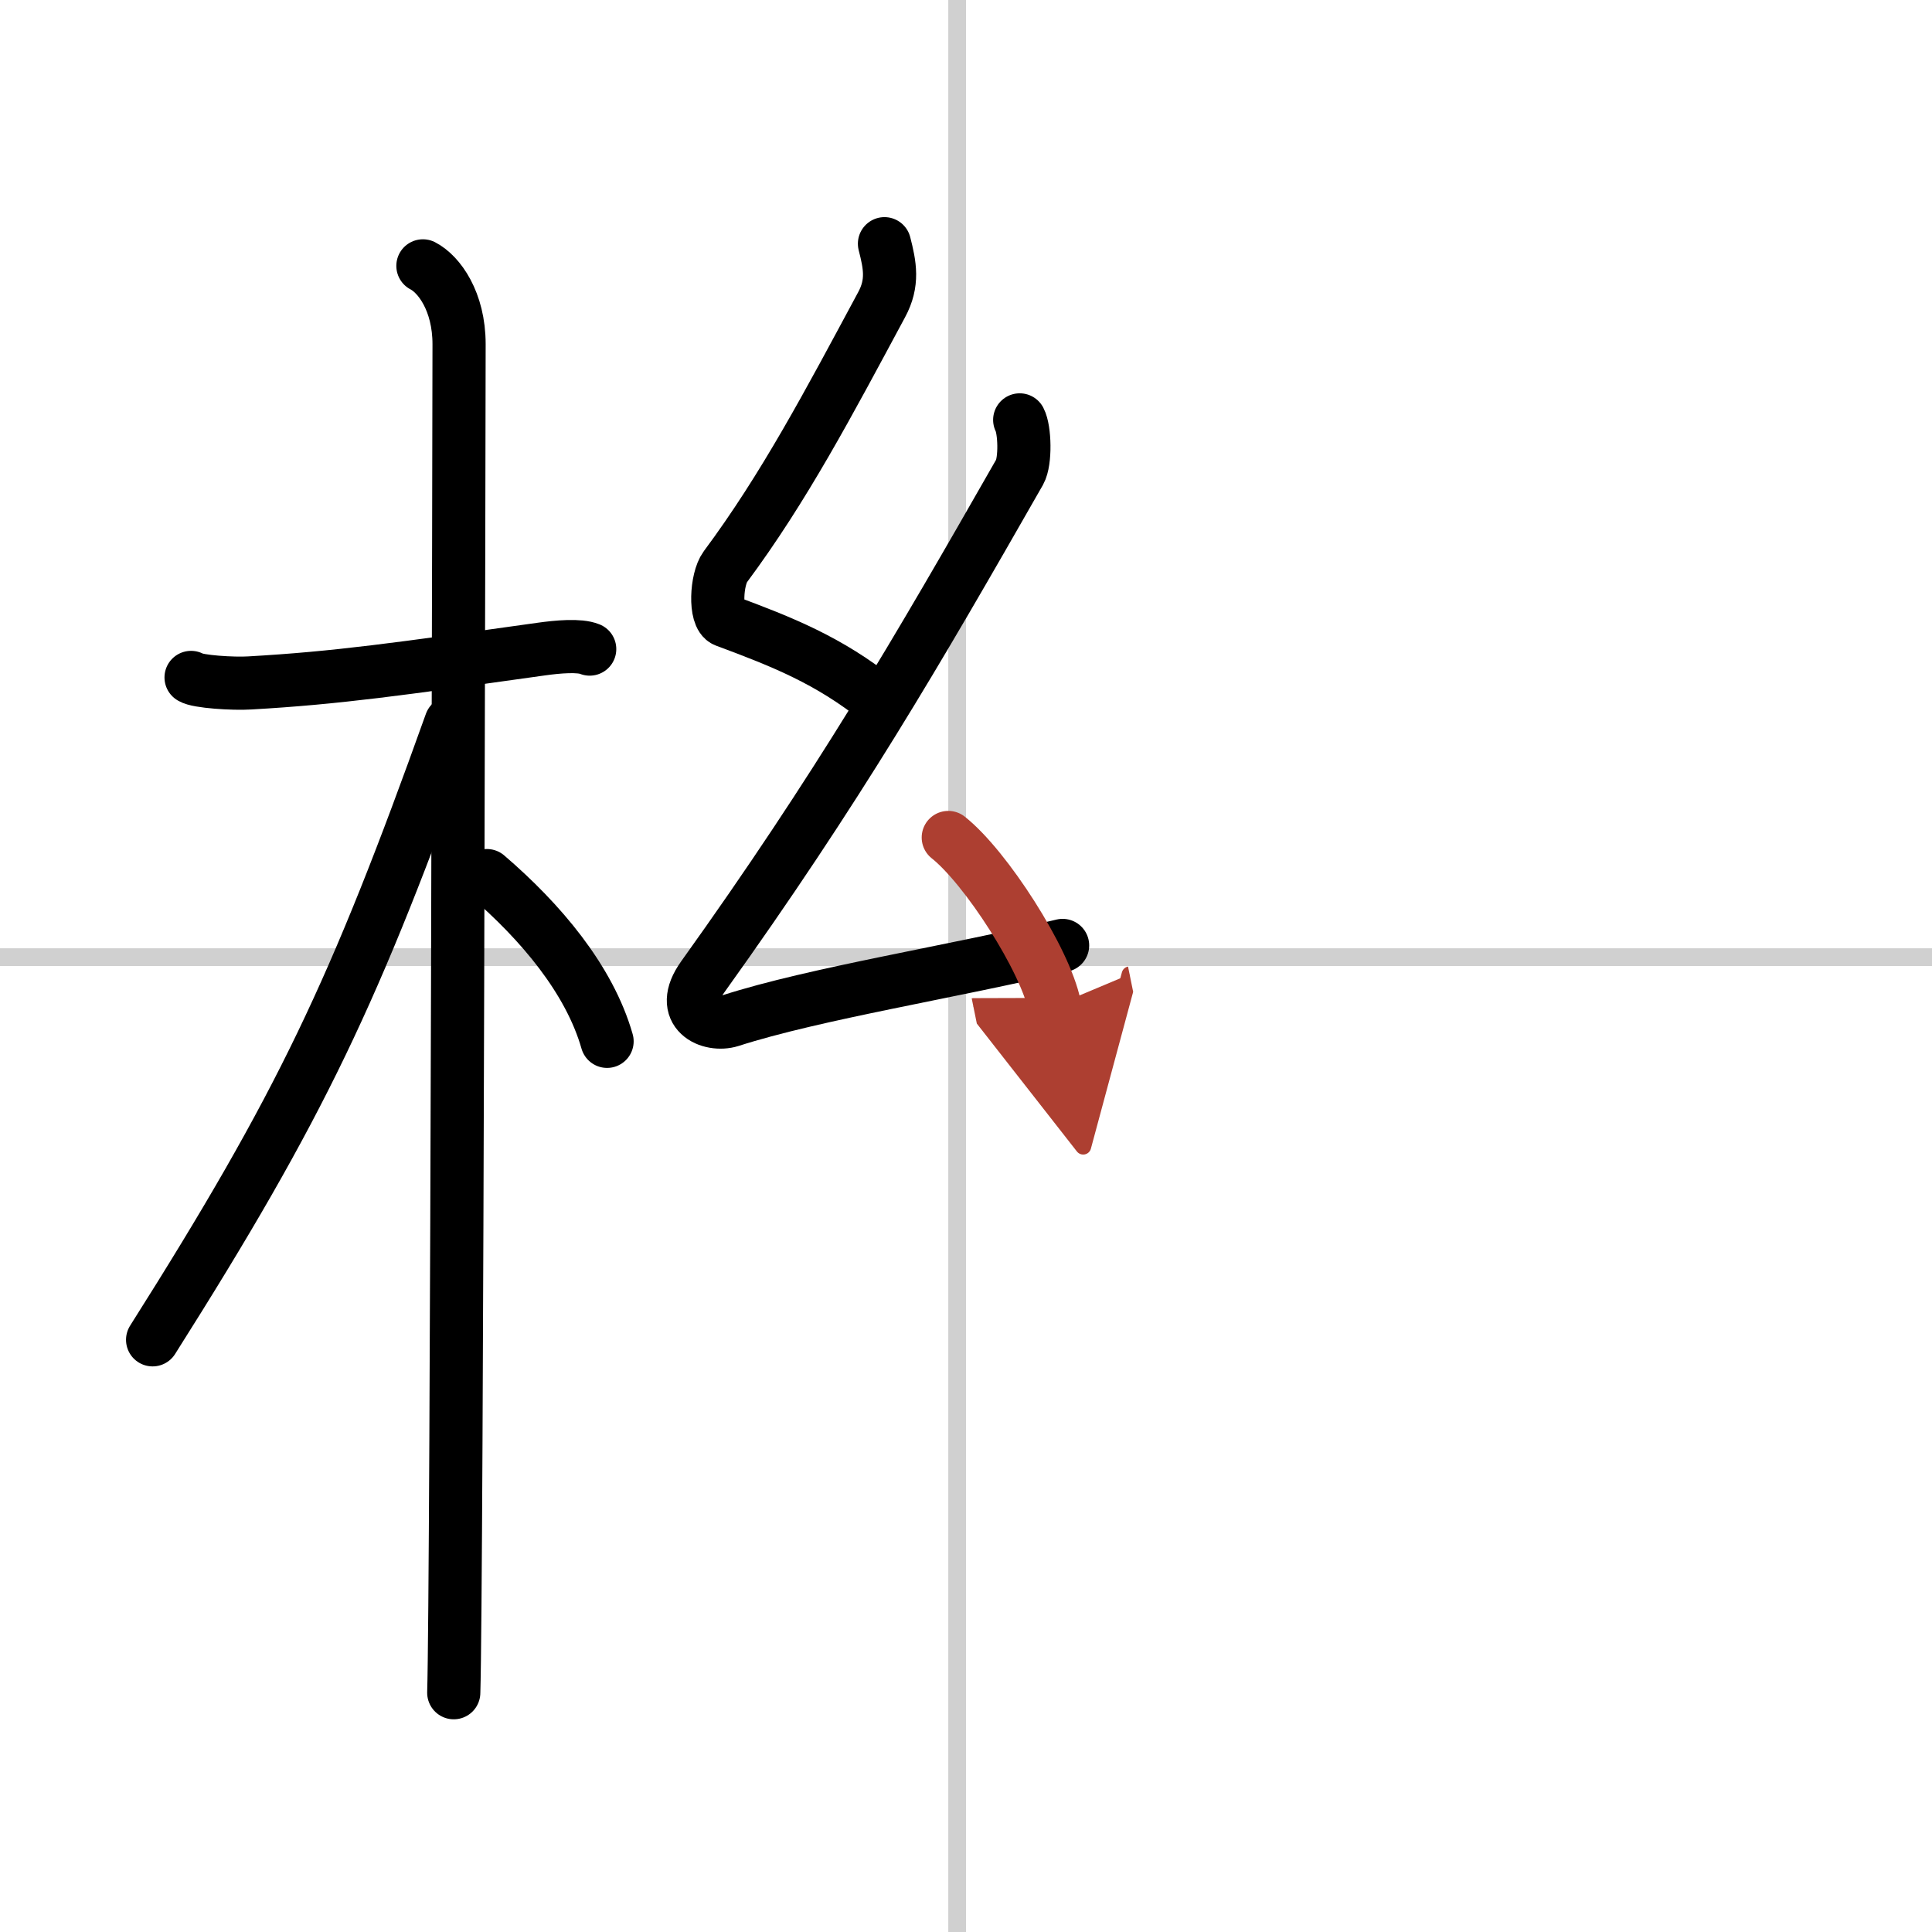
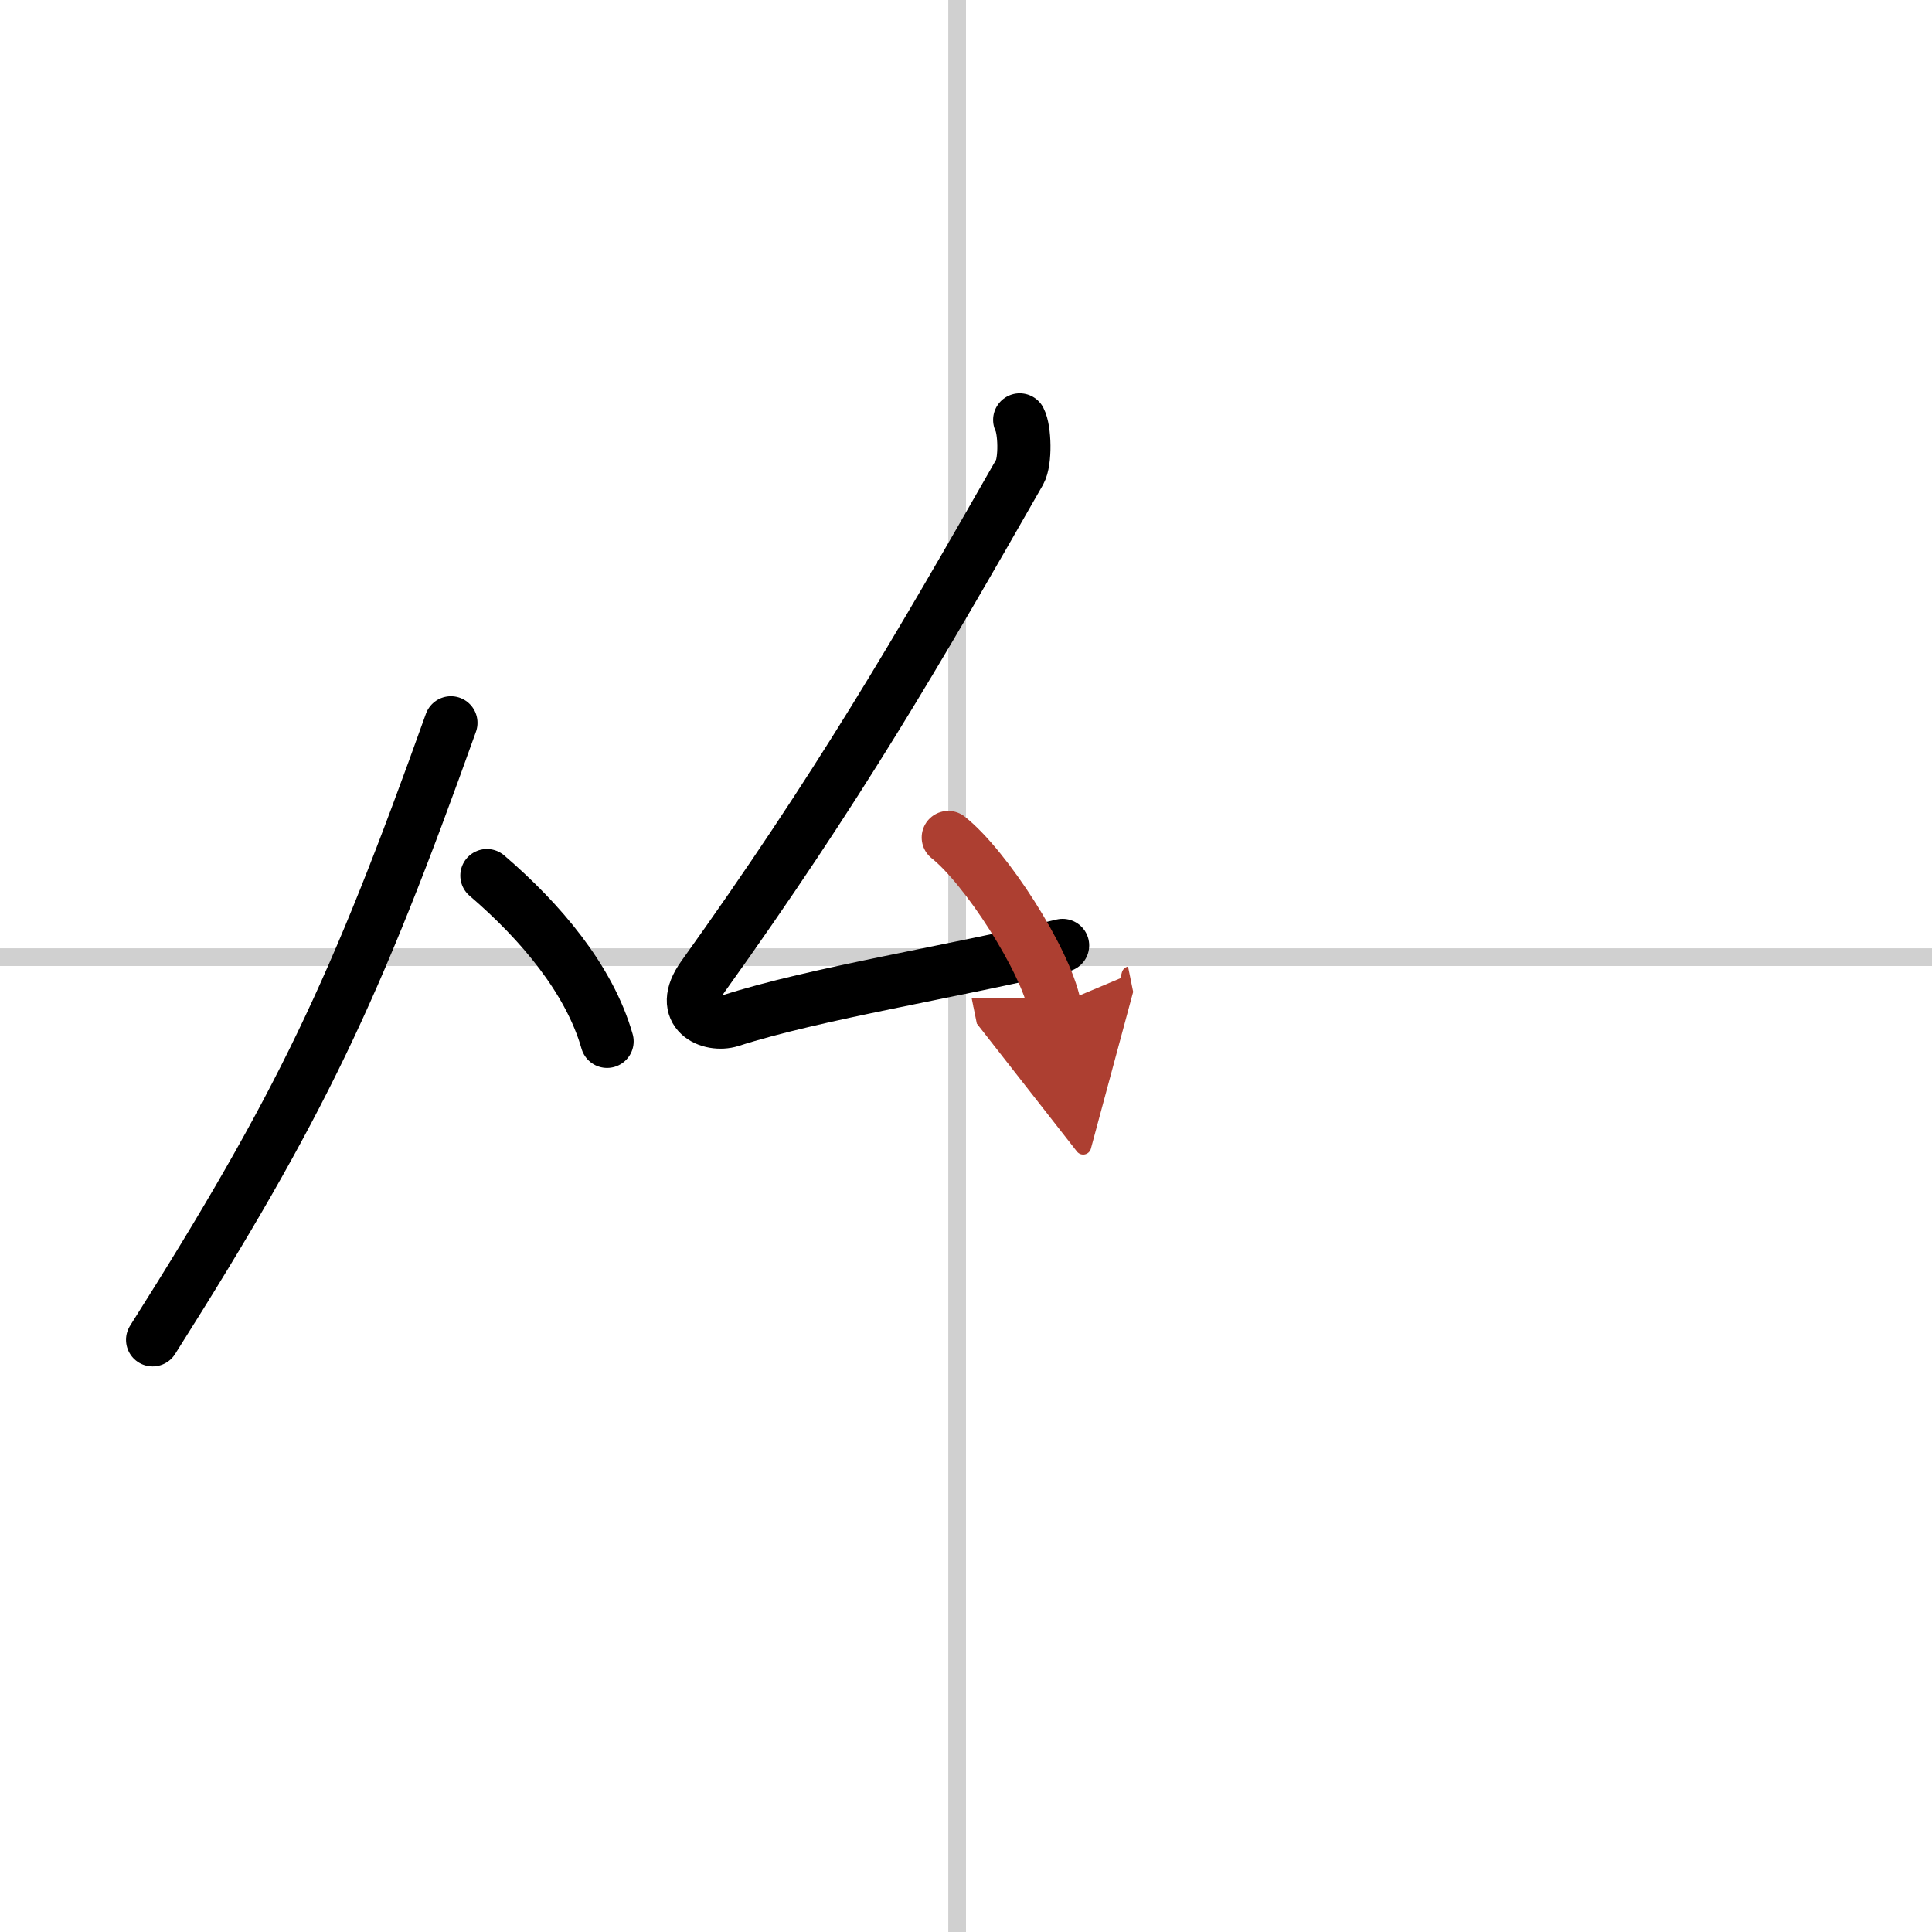
<svg xmlns="http://www.w3.org/2000/svg" width="400" height="400" viewBox="0 0 109 109">
  <defs>
    <marker id="a" markerWidth="4" orient="auto" refX="1" refY="5" viewBox="0 0 10 10">
      <polyline points="0 0 10 5 0 10 1 5" fill="#ad3f31" stroke="#ad3f31" />
    </marker>
  </defs>
  <g fill="none" stroke="#000" stroke-linecap="round" stroke-linejoin="round" stroke-width="3">
    <rect width="100%" height="100%" fill="#fff" stroke="#fff" />
    <line x1="54" x2="54" y2="109" stroke="#d0d0d0" stroke-width="1" />
    <line x2="109" y1="54" y2="54" stroke="#d0d0d0" stroke-width="1" />
-     <path d="m10.78 38.22c0.35 0.24 2.39 0.37 3.31 0.31 4.92-0.28 8.42-0.78 16.45-1.91 0.92-0.13 2.15-0.24 2.73 0" />
-     <path d="m23.86 15c0.91 0.47 2.04 2 2.04 4.42 0 0.95-0.12 70.25-0.3 76.08" />
    <path d="M25.44,40.78C20.02,55.93,17,62.33,8.61,75.59" />
    <path d="m27.47 49.4c3.03 2.6 5.78 5.85 6.78 9.35" />
-     <path d="m49.9 13.75c0.31 1.21 0.51 2.2-0.16 3.44-2.99 5.56-5.49 10.31-8.82 14.79-0.51 0.69-0.62 2.81 0 3.04 3.26 1.21 5.84 2.24 8.64 4.47" />
    <path d="m57.53 23.69c0.29 0.55 0.34 2.33 0 2.94-5.78 10.12-10.28 17.87-17.88 28.48-1.46 2.04 0.43 2.83 1.57 2.47 4.75-1.53 12.62-2.77 18.73-4.24" />
    <path d="m53.5 47.25c2.12 1.68 5.47 6.89 6 9.5" marker-end="url(#a)" stroke="#ad3f31" />
  </g>
</svg>